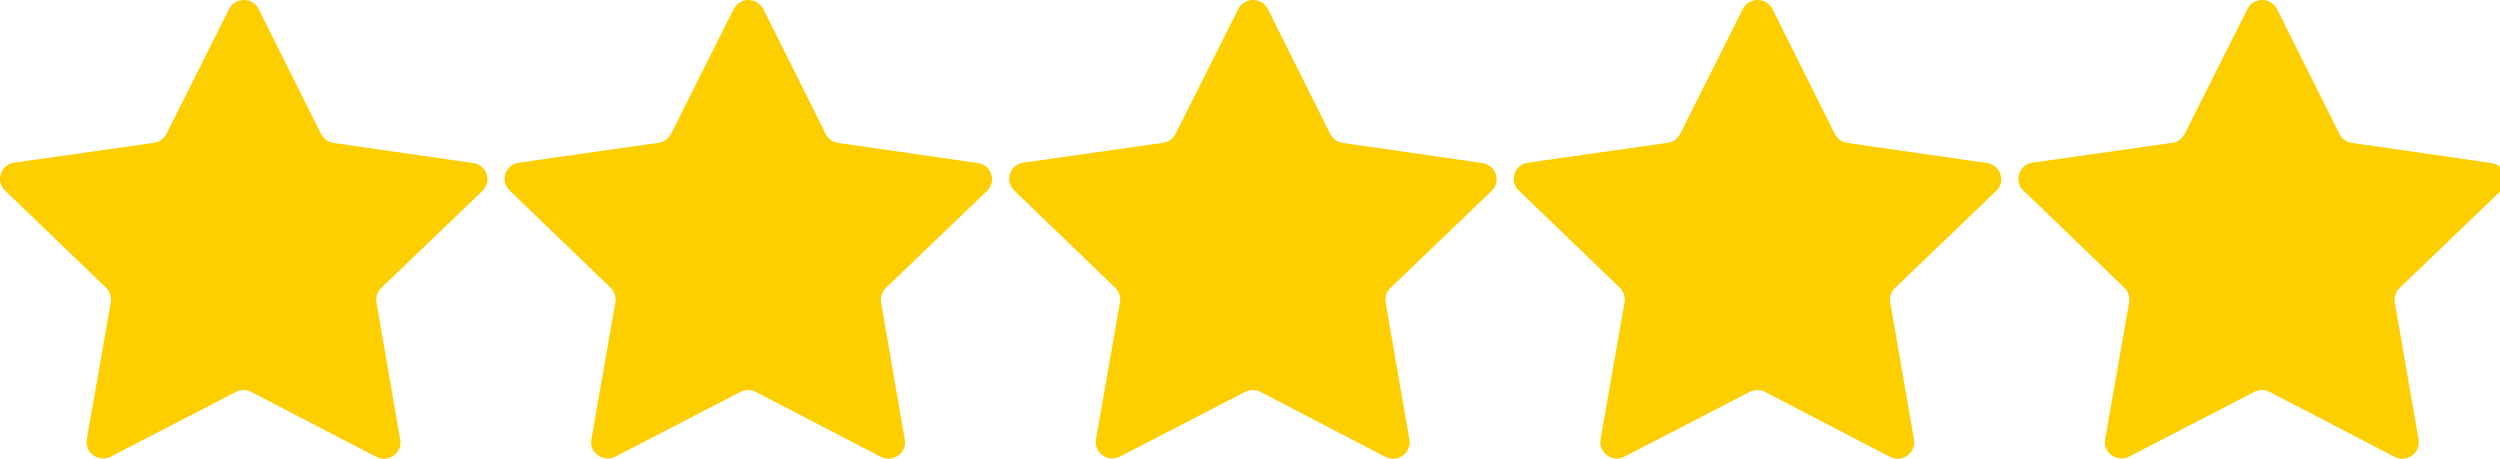
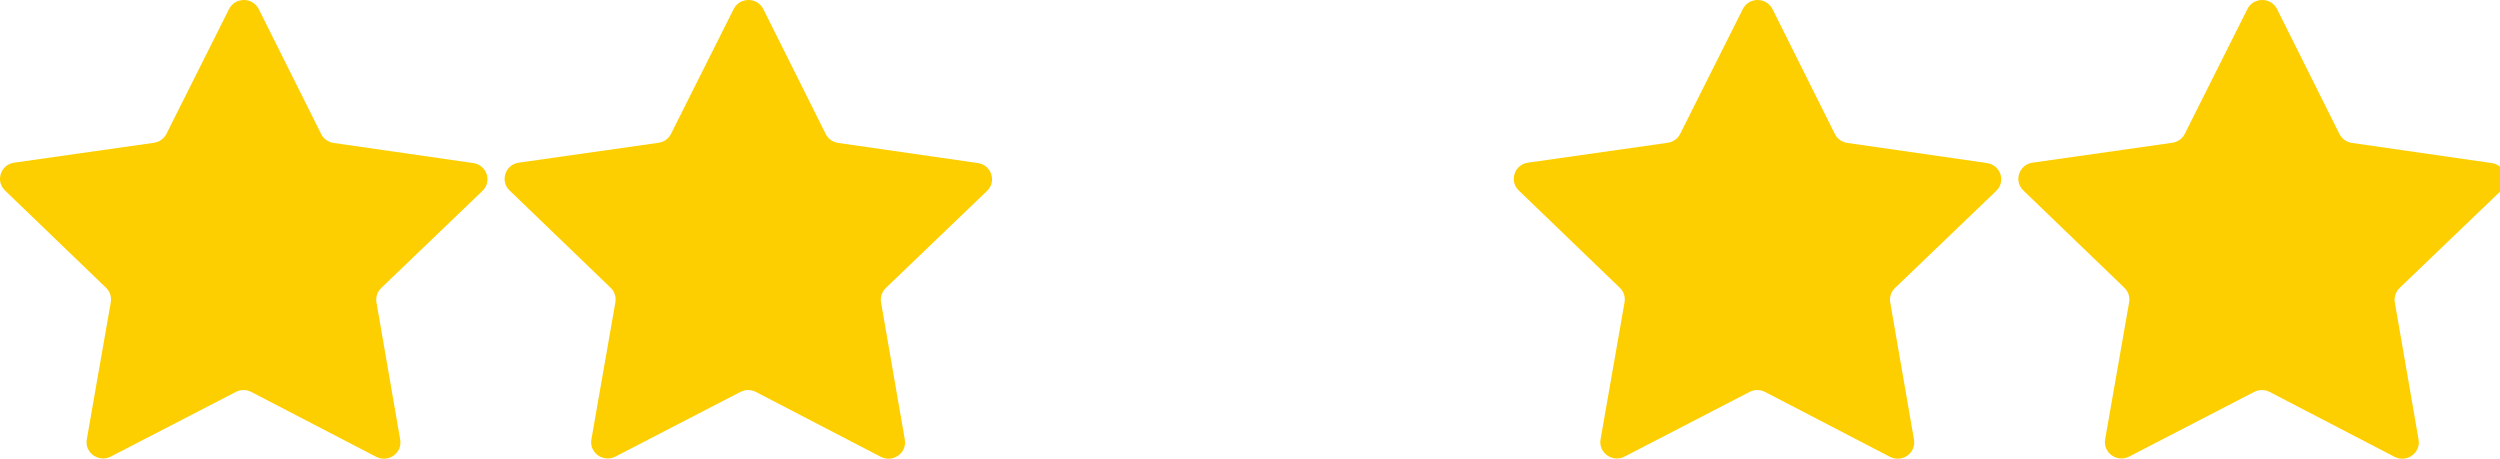
<svg xmlns="http://www.w3.org/2000/svg" width="109" height="20" viewBox="0 0 109 20" fill="none">
  <g clip-path="url(#clip0_1_785)">
    <path d="M14.544 6.232L20.636 7.11C21.228 7.195 21.463 7.912 21.034 8.324L16.622 12.556C16.451 12.72 16.374 12.955 16.414 13.186L17.449 19.169C17.55 19.75 16.931 20.192 16.402 19.917L10.954 17.088C10.744 16.979 10.493 16.979 10.283 17.088L4.83 19.907C4.3 20.181 3.682 19.738 3.784 19.157L4.83 13.176C4.87 12.945 4.793 12.71 4.623 12.546L0.218 8.305C-0.21 7.894 0.027 7.177 0.619 7.092L6.713 6.225C6.948 6.191 7.151 6.046 7.256 5.836L9.986 0.396C10.251 -0.132 11.016 -0.131 11.281 0.398L14.001 5.842C14.106 6.052 14.309 6.198 14.544 6.232Z" fill="#FDCF00" />
    <path d="M36.544 6.231L42.636 7.109C43.228 7.195 43.464 7.912 43.035 8.323L38.622 12.556C38.452 12.719 38.374 12.954 38.414 13.185L39.45 19.168C39.55 19.749 38.931 20.192 38.402 19.917L32.955 17.088C32.745 16.979 32.493 16.979 32.283 17.087L26.831 19.907C26.301 20.181 25.683 19.737 25.785 19.156L26.831 13.175C26.871 12.945 26.793 12.709 26.623 12.546L22.218 8.305C21.79 7.894 22.027 7.177 22.619 7.092L28.713 6.225C28.948 6.191 29.151 6.046 29.256 5.836L31.987 0.396C32.252 -0.133 33.017 -0.132 33.281 0.397L36.001 5.842C36.106 6.052 36.309 6.197 36.544 6.231Z" fill="#FDCF00" />
-     <path d="M58.544 6.231L64.636 7.109C65.228 7.195 65.464 7.912 65.035 8.323L60.622 12.556C60.452 12.719 60.374 12.954 60.414 13.185L61.45 19.168C61.55 19.749 60.931 20.192 60.402 19.917L54.955 17.088C54.745 16.979 54.493 16.979 54.283 17.087L48.831 19.907C48.301 20.181 47.683 19.737 47.785 19.156L48.831 13.175C48.871 12.945 48.793 12.709 48.623 12.546L44.218 8.305C43.79 7.894 44.027 7.177 44.619 7.092L50.713 6.225C50.948 6.191 51.151 6.046 51.256 5.836L53.986 0.396C54.251 -0.133 55.016 -0.132 55.28 0.397L58 5.842C58.105 6.052 58.308 6.197 58.543 6.231H58.544Z" fill="#FDCF00" />
    <path d="M80.544 6.231L86.636 7.109C87.228 7.195 87.464 7.912 87.035 8.323L82.622 12.556C82.452 12.719 82.374 12.954 82.414 13.185L83.45 19.168C83.55 19.749 82.931 20.192 82.402 19.917L76.955 17.088C76.745 16.979 76.493 16.979 76.283 17.087L70.831 19.907C70.301 20.181 69.683 19.737 69.784 19.156L70.831 13.175C70.871 12.945 70.793 12.709 70.623 12.546L66.218 8.305C65.79 7.894 66.027 7.177 66.619 7.092L72.713 6.225C72.948 6.191 73.151 6.046 73.256 5.836L75.986 0.396C76.251 -0.133 77.016 -0.132 77.28 0.397L80 5.842C80.105 6.052 80.308 6.197 80.543 6.231H80.544Z" fill="#FDCF00" />
    <path d="M102.544 6.231L108.636 7.109C109.228 7.195 109.464 7.912 109.035 8.323L104.622 12.556C104.452 12.719 104.375 12.954 104.414 13.185L105.45 19.168C105.55 19.749 104.931 20.192 104.402 19.917L98.955 17.088C98.745 16.979 98.493 16.979 98.283 17.087L92.831 19.907C92.301 20.181 91.683 19.737 91.784 19.156L92.831 13.175C92.871 12.945 92.793 12.709 92.623 12.546L88.218 8.305C87.79 7.894 88.027 7.177 88.619 7.092L94.713 6.225C94.948 6.191 95.151 6.046 95.256 5.836L97.986 0.396C98.251 -0.133 99.016 -0.132 99.28 0.397L102 5.842C102.105 6.052 102.308 6.197 102.543 6.231H102.544Z" fill="#FDCF00" />
  </g>
  <defs>
    <clipPath id="clip0_1_785">
      <rect width="109" height="20" fill="white" />
    </clipPath>
  </defs>
</svg>